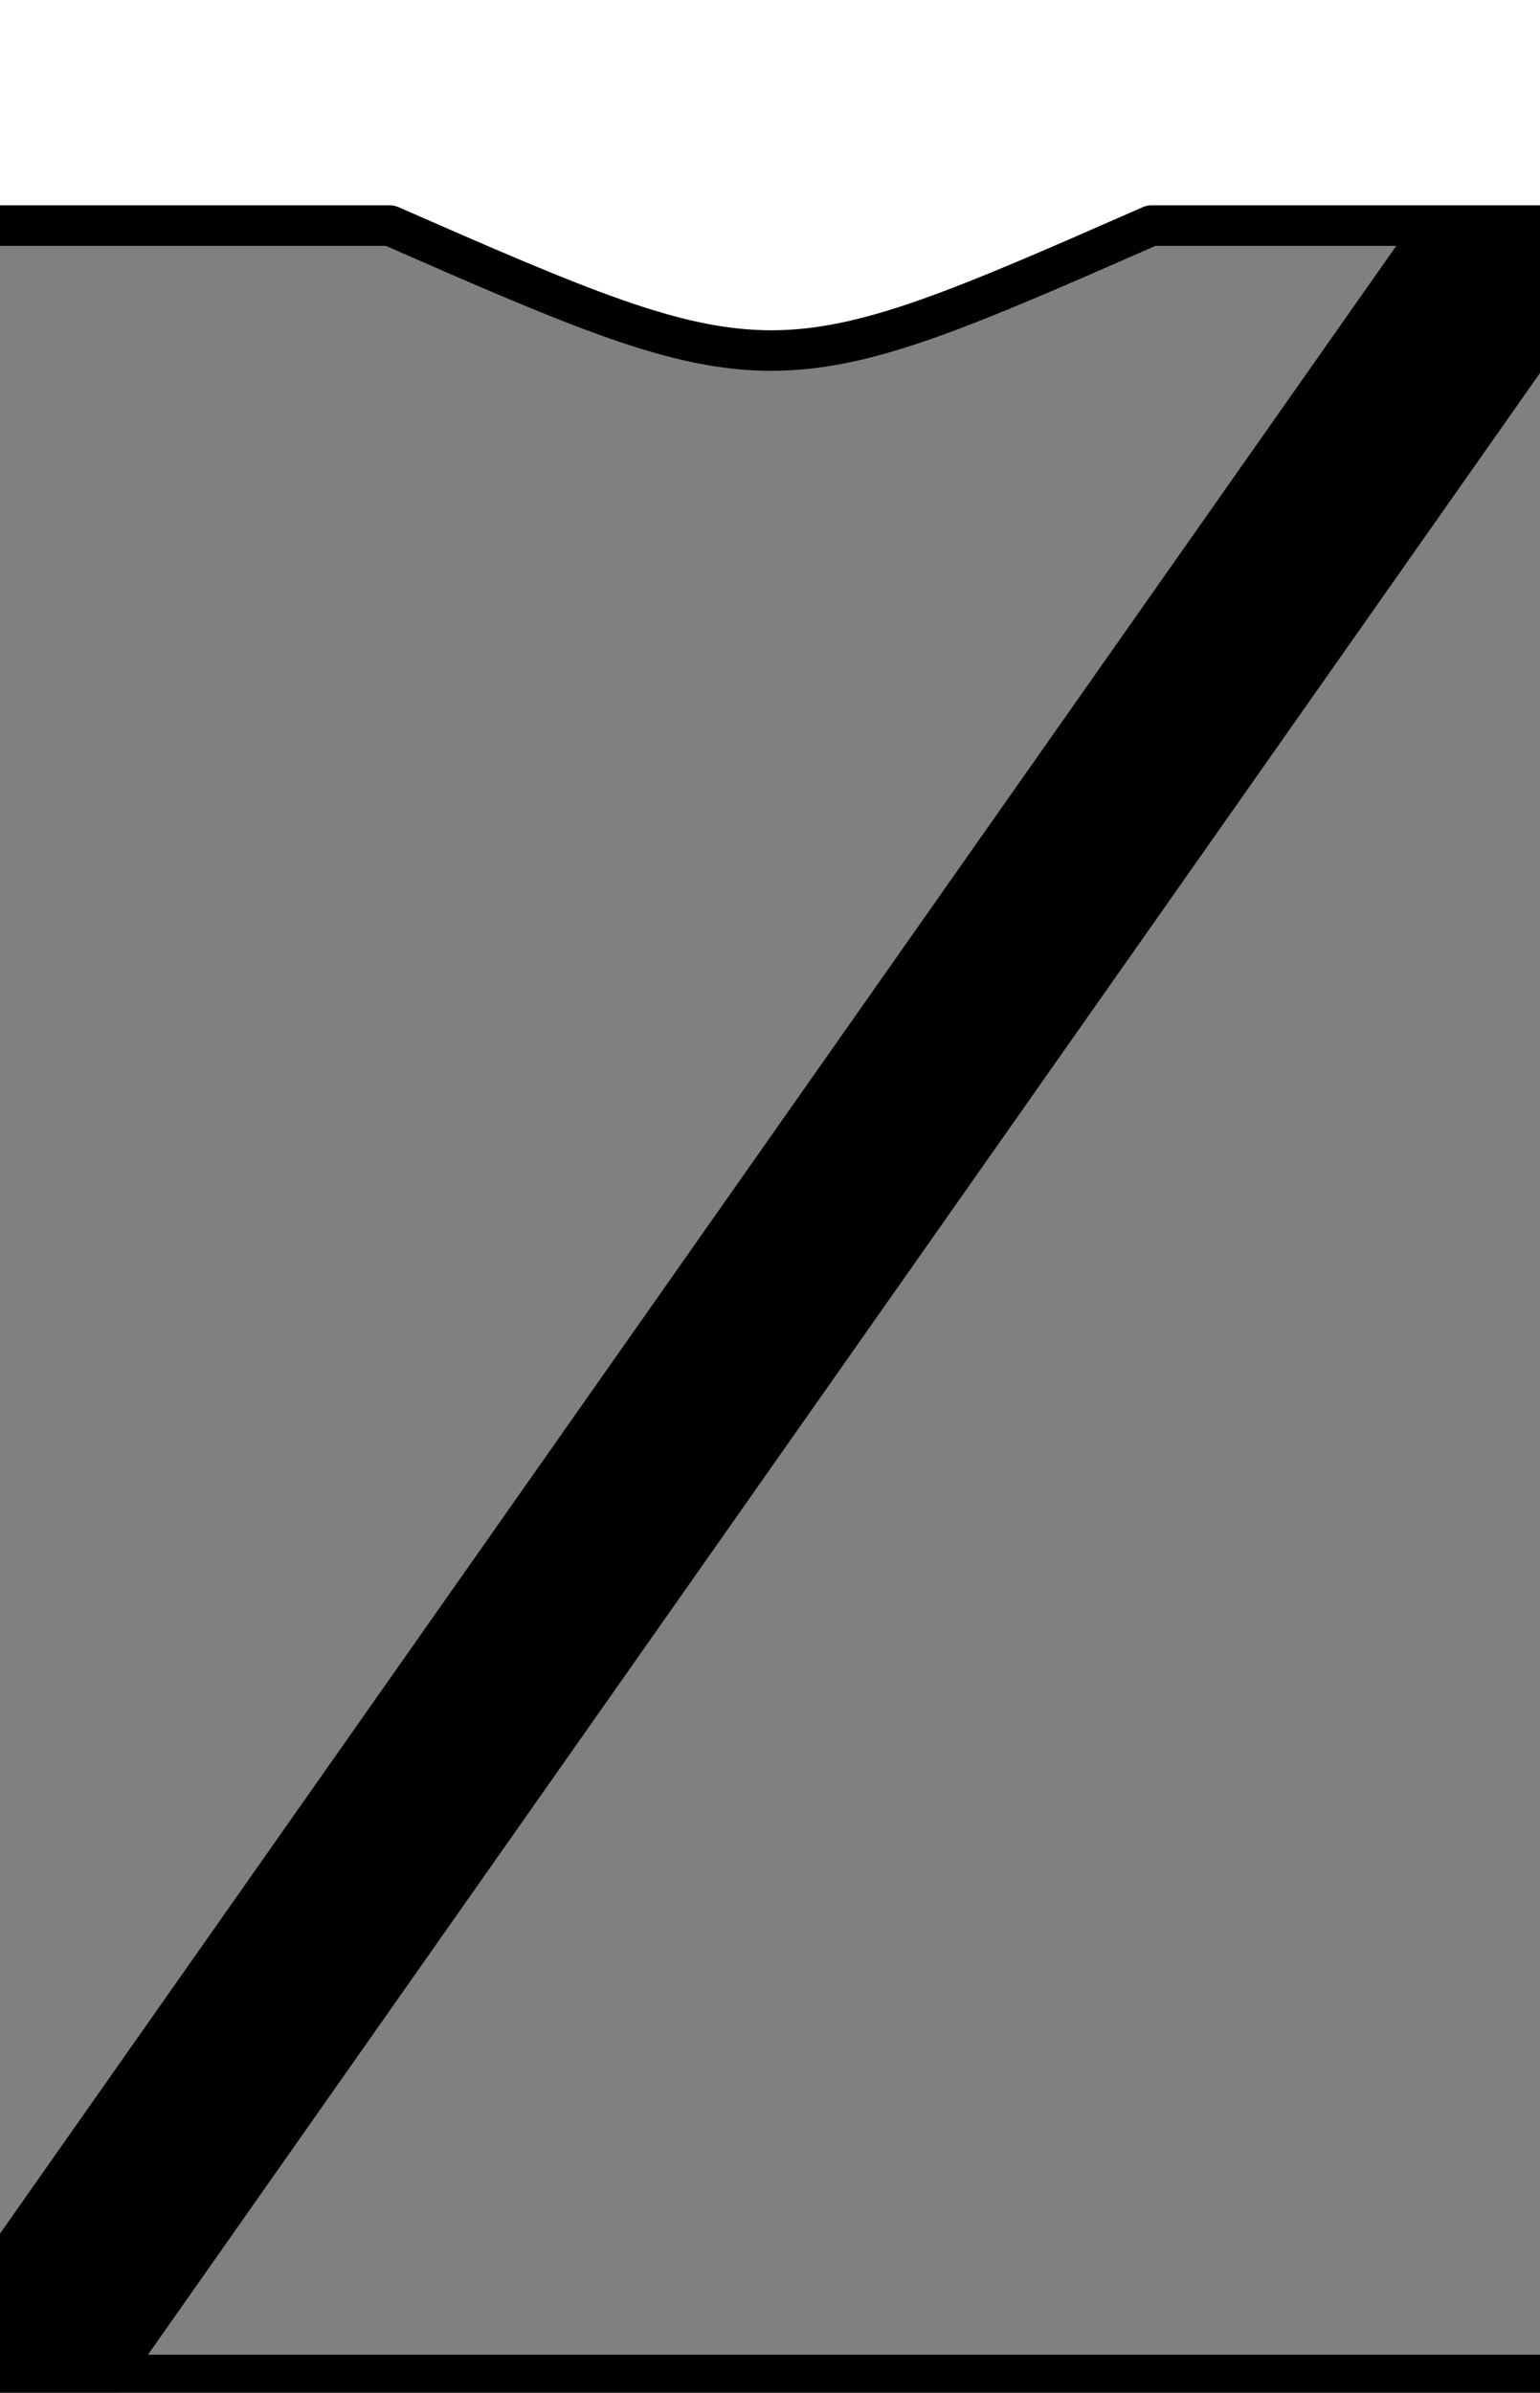
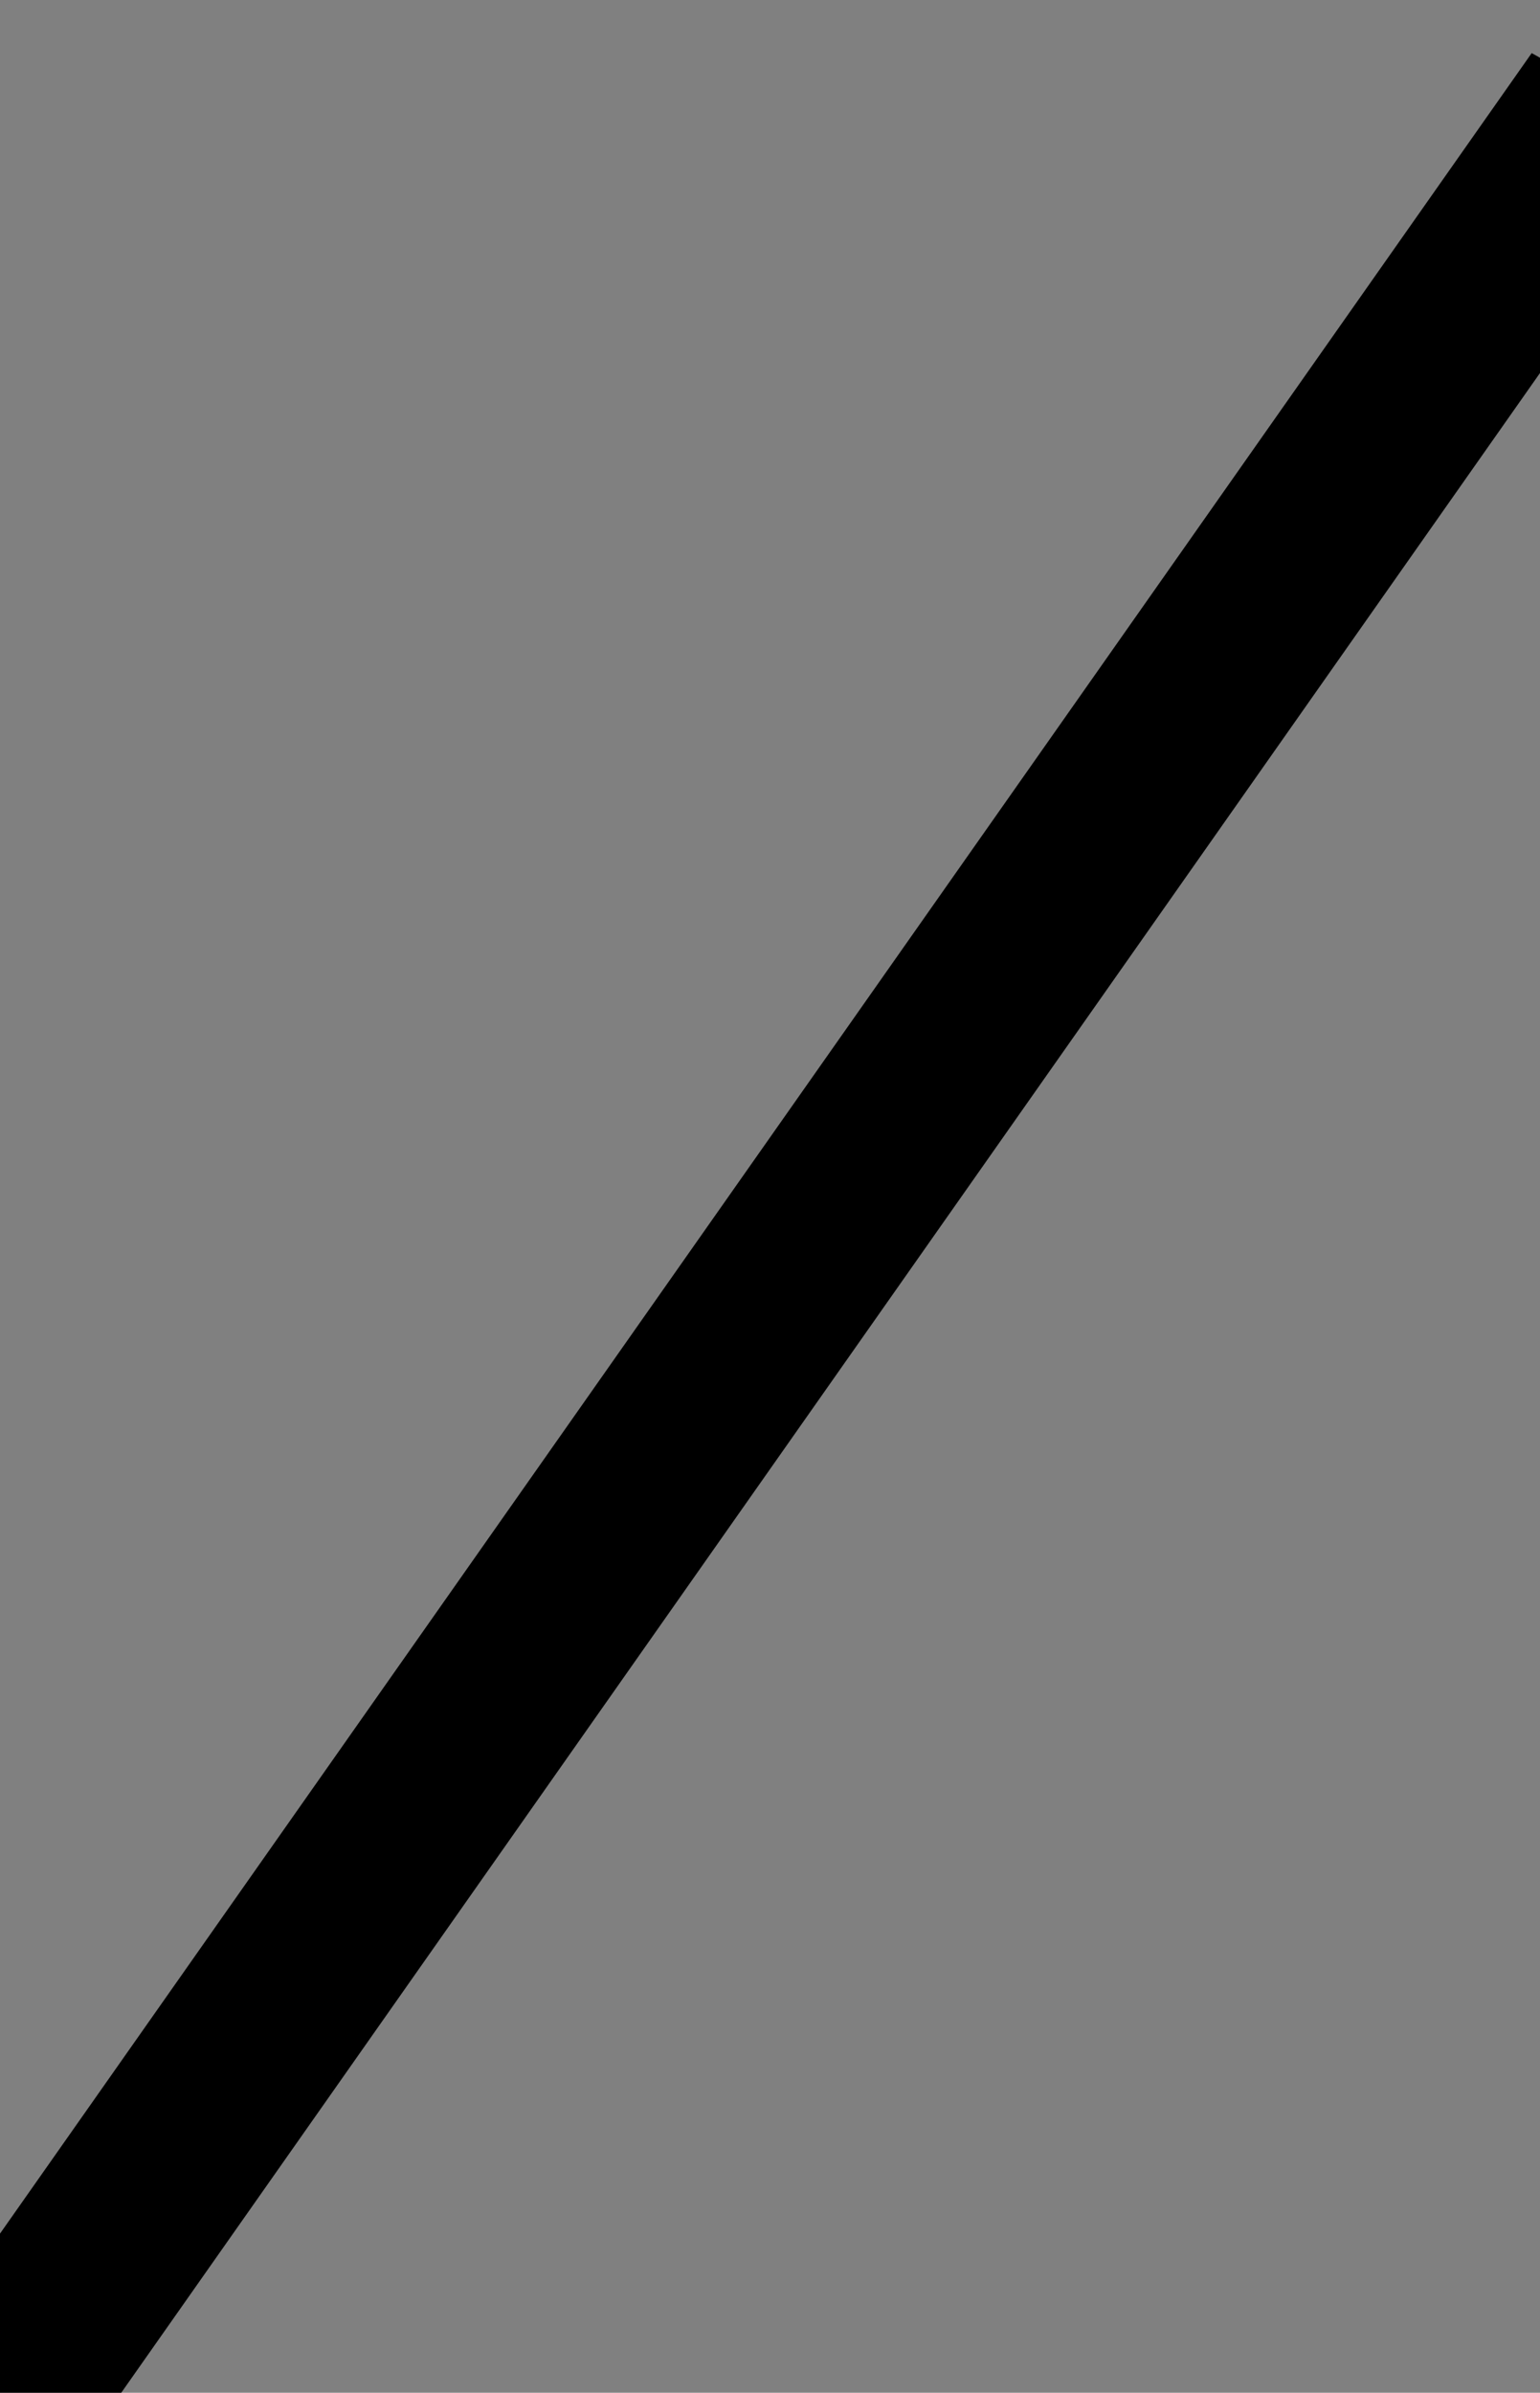
<svg xmlns="http://www.w3.org/2000/svg" xmlns:ns1="http://sodipodi.sourceforge.net/DTD/sodipodi-0.dtd" xmlns:ns2="http://www.inkscape.org/namespaces/inkscape" version="1.0" width="38" height="59" id="svg10284" ns1:version="0.32" ns2:version="0.45.1" ns1:docname="Kit_body_blacksash.svg" ns2:output_extension="org.inkscape.output.svg.inkscape" ns1:docbase="C:\Users\Virgile\Wikipedia\football kit">
  <rect width="100%" height="100%" fill="#808080" stroke="none" />
  <ns1:namedview ns2:window-height="1000" ns2:window-width="1400" ns2:pageshadow="2" ns2:pageopacity="0.0" guidetolerance="10.0" gridtolerance="10.0" objecttolerance="10.0" borderopacity="1.0" bordercolor="#666666" pagecolor="#ffffff" id="base" ns2:zoom="5.9619227" ns2:cx="19" ns2:cy="38.352902" ns2:window-x="-8" ns2:window-y="-8" ns2:current-layer="svg10284" />
  <defs id="defs10287" />
  <rect style="opacity:1;fill:#000000;fill-opacity:1;stroke:none;stroke-width:1;stroke-linejoin:round;stroke-miterlimit:4;stroke-dasharray:none;stroke-dashoffset:0;stroke-opacity:1" id="rect7401" width="4.73" height="72.091" x="-36.578" y="-54.77" transform="matrix(-0.874,-0.486,0.575,-0.818,0,0)" ry="0" />
-   <path d="M -3.5,-1.406 L -3.5,60.5 L 39.562,60.5 L 39.562,58.562 L -1.906,58.562 L -1.906,5.563 L 9.625,5.563 C 19.033,9.683 19.072,9.659 28.406,5.563 L 39.562,5.563 L 39.562,-1.406 L -3.5,-1.406 z " style="opacity:1;color:#000000;fill:#ffffff;fill-opacity:1;fill-rule:nonzero;stroke:#000000;stroke-width:1;stroke-linecap:square;stroke-linejoin:round;marker:none;marker-start:none;marker-mid:none;marker-end:none;stroke-miterlimit:4;stroke-dasharray:none;stroke-dashoffset:0;stroke-opacity:1;visibility:visible;display:inline;overflow:visible" id="rect12067" />
</svg>